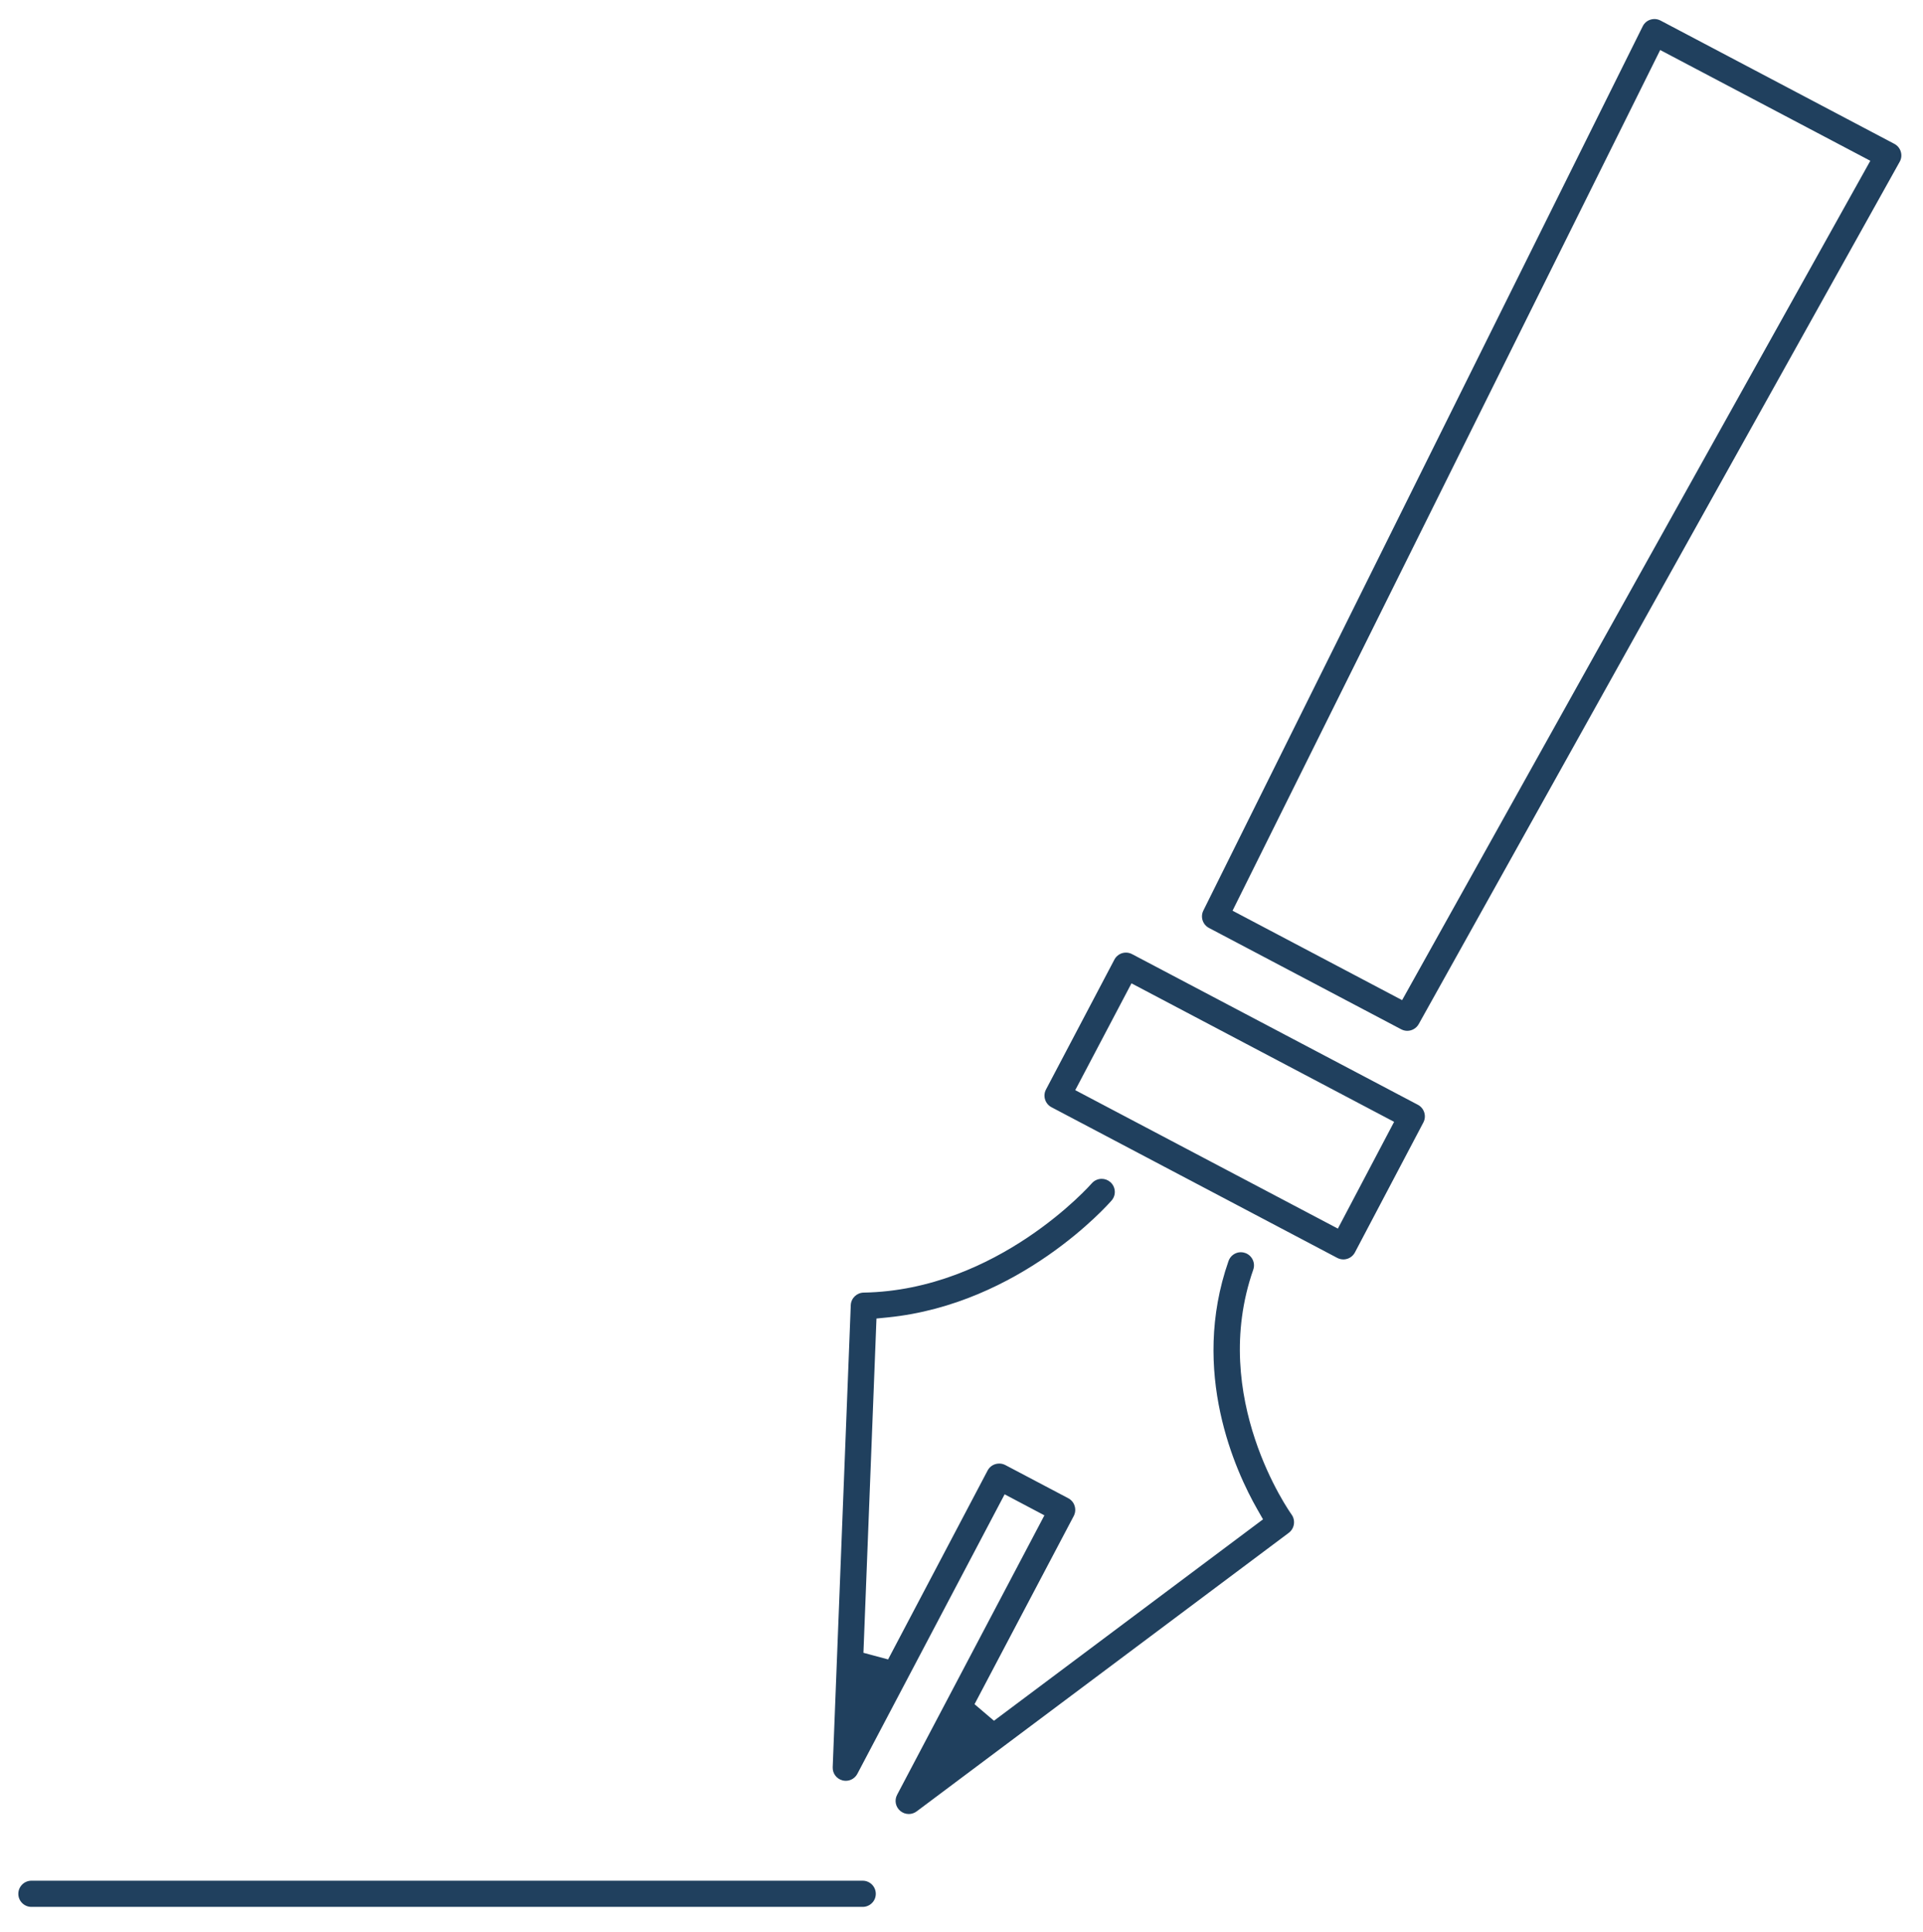
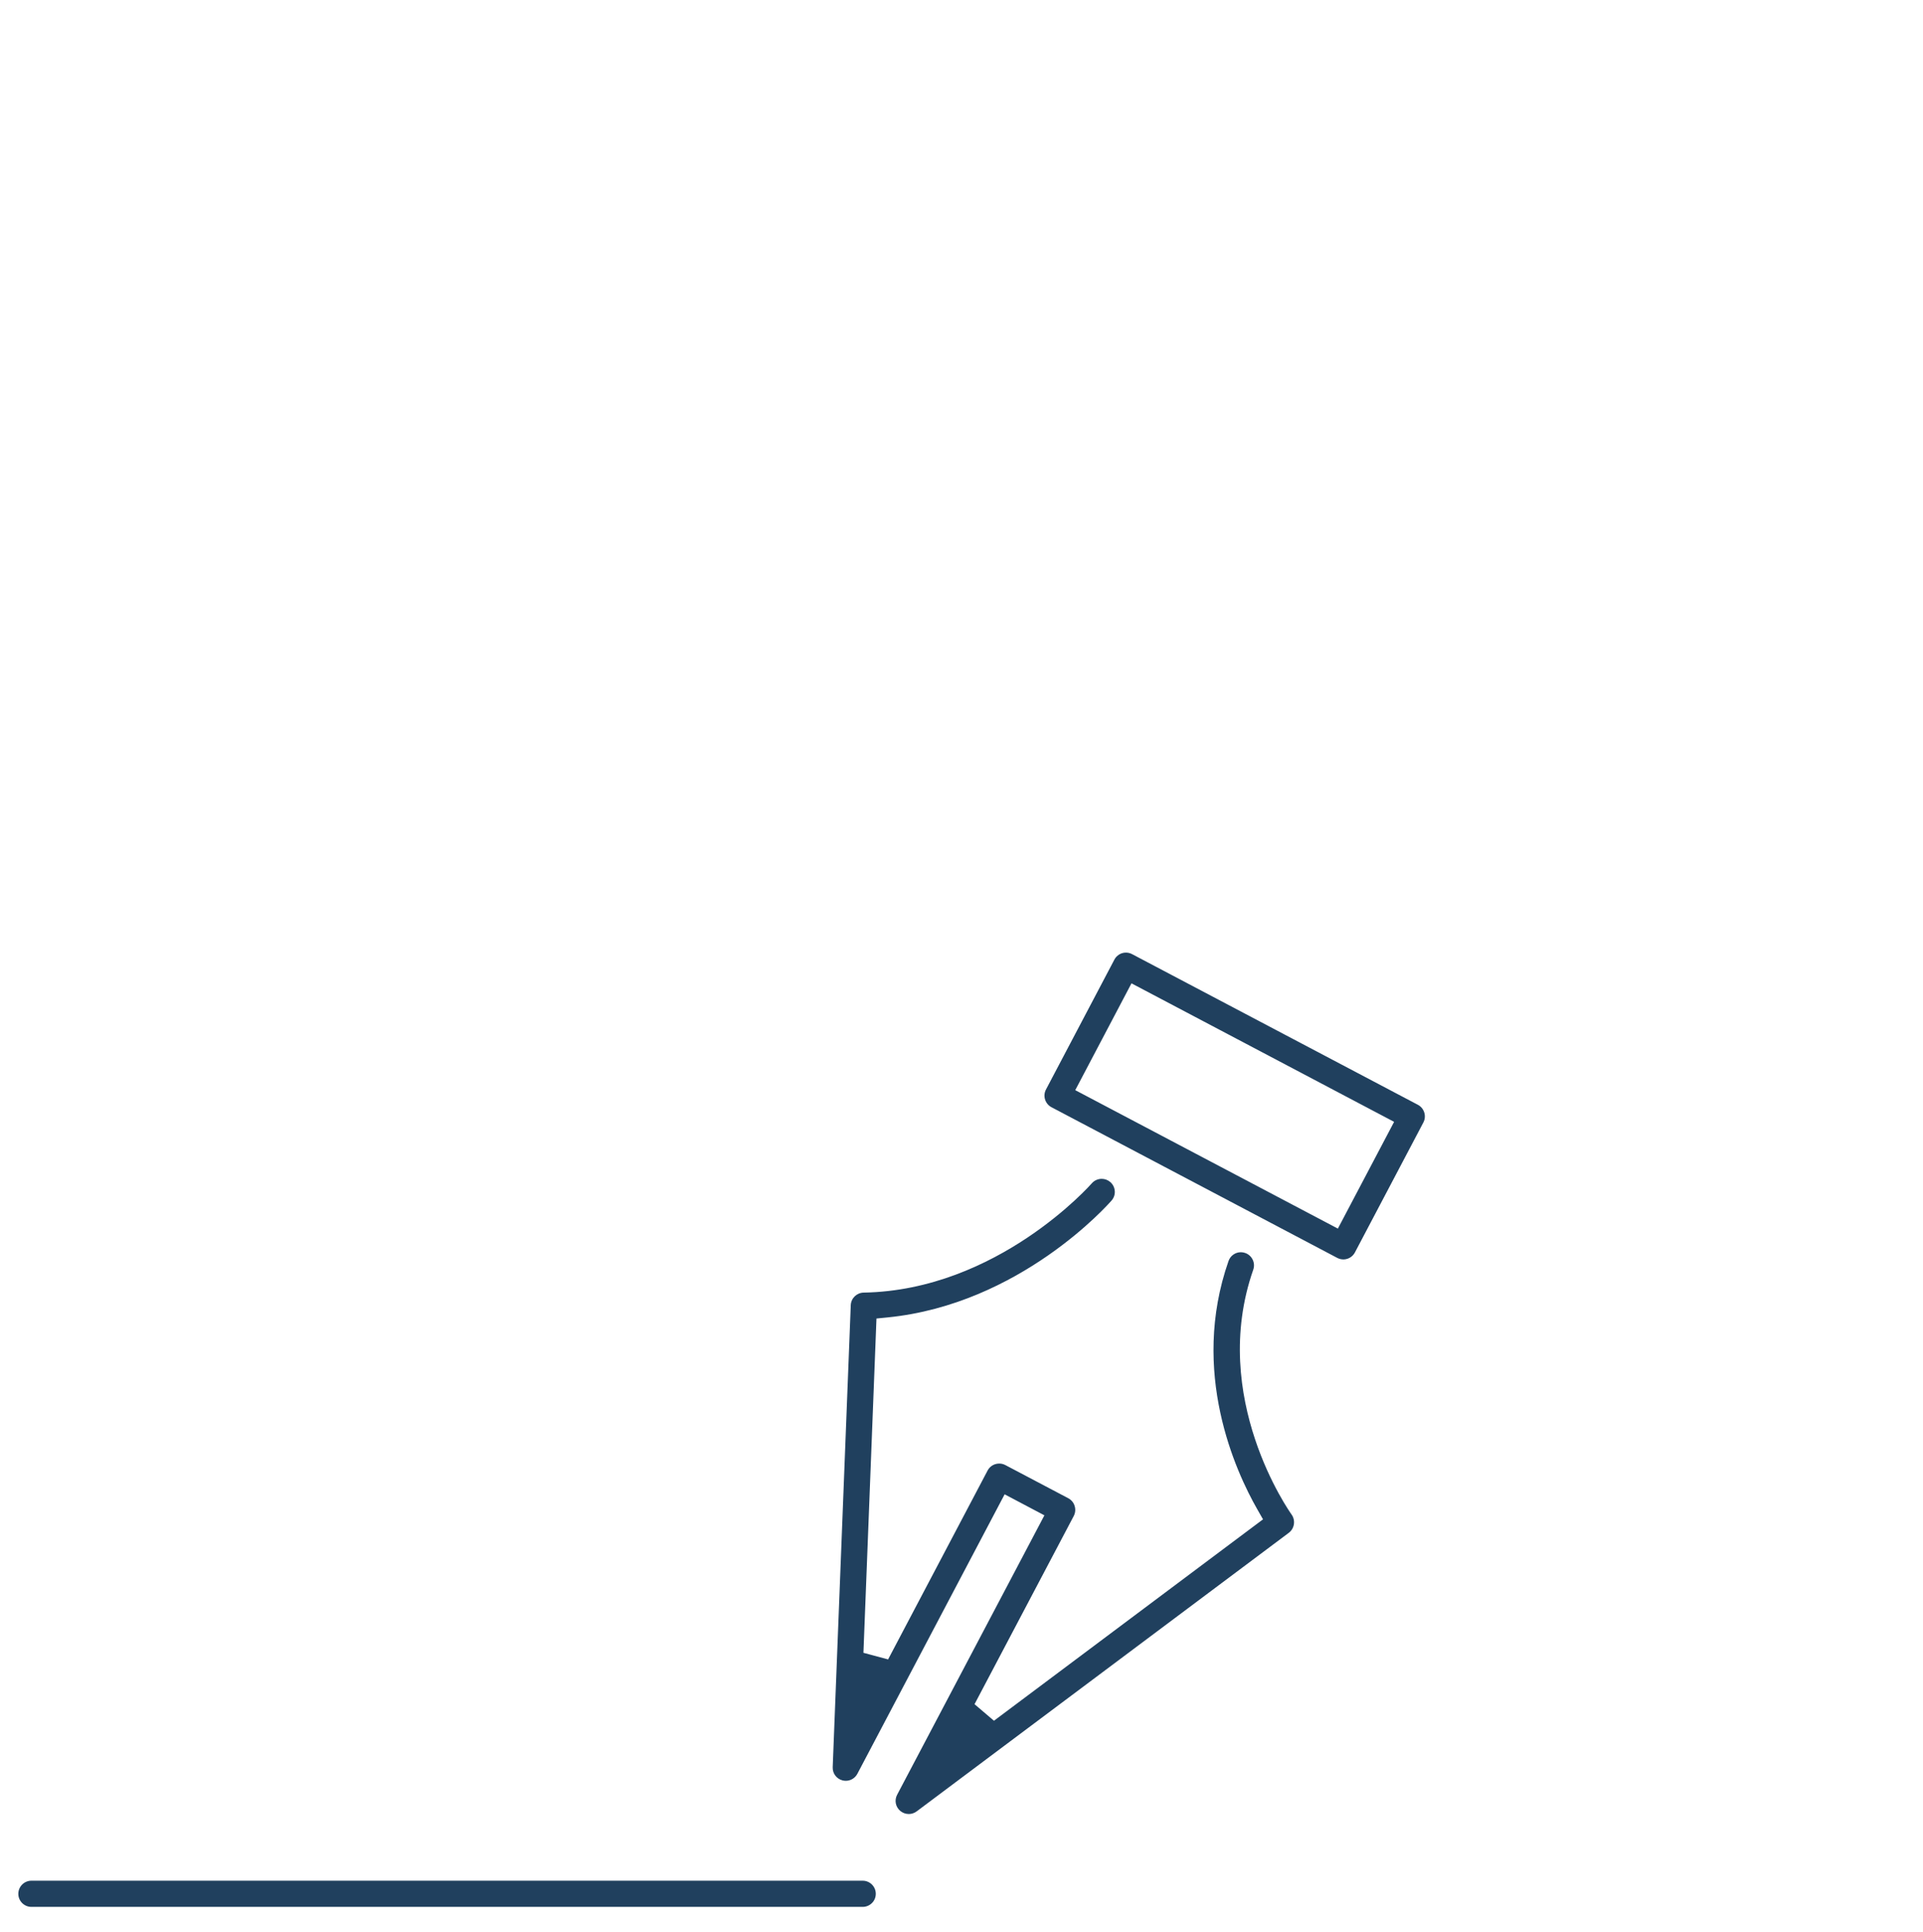
<svg xmlns="http://www.w3.org/2000/svg" data-name="Layer 1" id="Layer_1" viewBox="0 0 734.78 737.89">
  <defs>
    <style> .cls-1 { fill: #20405e; } </style>
  </defs>
  <path class="cls-1" d="M347.21,692.94c-1.19,0-2.34-.43-3.25-1.21-1.79-1.53-2.27-4.05-1.17-6.13l56.28-106.75-15.2-8.03-56.27,106.76c-.87,1.65-2.57,2.68-4.42,2.68-.43,0-.86-.06-1.28-.17-2.29-.61-3.81-2.67-3.72-5.03l6.9-176.48c.1-2.65,2.26-4.76,4.91-4.81,51.21-.9,86.87-41.37,87.22-41.78.93-1.06,2.3-1.68,3.75-1.68,1.21,0,2.38.44,3.3,1.24,1,.88,1.61,2.1,1.7,3.44.09,1.33-.35,2.61-1.23,3.61-1.42,1.63-35.01,39.56-85.5,44.64l-4.33.43-4.98,127.69,9.42,2.53,38.02-72.15c.62-1.18,1.67-2.05,2.96-2.45.46-.14.97-.22,1.48-.22.82,0,1.63.2,2.35.58l24.04,12.67c1.18.63,2.05,1.67,2.43,2.94.4,1.3.28,2.66-.35,3.86l-37.9,71.87,7.42,6.33,102.81-76.94-2.19-3.84c-8.24-14.41-25.8-52.49-10.99-94.84.7-2.01,2.6-3.36,4.71-3.36.56,0,1.12.1,1.66.29,2.61.91,3.99,3.77,3.08,6.38-17.07,48.83,13.97,92.62,14.7,93.61l-.08-.11c1.62,2.23,1.15,5.37-1.03,7.01l-142.22,106.43c-.86.64-1.93,1-3,1Z" />
  <path class="cls-1" d="M513.3,481.09c-.8,0-1.61-.2-2.33-.58l-109.2-57.56c-2.44-1.29-3.39-4.32-2.1-6.76l26.14-49.63c.62-1.18,1.68-2.05,2.96-2.46.45-.14.95-.21,1.45-.21.82,0,1.63.2,2.34.58l109.21,57.55c2.44,1.29,3.38,4.32,2.1,6.76l-26.15,49.63c-.62,1.17-1.68,2.06-2.93,2.45-.51.16-1,.24-1.49.24ZM410.85,416.43l100.35,52.89,21.49-40.78-100.35-52.91-21.48,40.79Z" />
-   <path class="cls-1" d="M537.73,393.77c-.8,0-1.61-.2-2.35-.59l-73.43-38.71c-2.41-1.28-3.36-4.21-2.14-6.66L627.68,10.05c.61-1.22,1.64-2.12,2.92-2.53.51-.17,1.02-.25,1.54-.25.81,0,1.62.2,2.35.58l89.34,47.1c1.21.64,2.09,1.71,2.47,3.01.39,1.3.24,2.67-.43,3.85l-183.77,329.38c-.89,1.59-2.56,2.58-4.38,2.58ZM470.95,347.88l64.8,34.17L714.65,61.42l-80.29-42.31-163.4,328.77Z" />
  <path class="cls-1" d="M12,728.42c-2.76,0-5-2.24-5-4.99s2.24-5.01,5-5.01h317.64c2.76,0,5,2.25,5,5.01s-2.25,4.99-5,4.99H12Z" />
</svg>